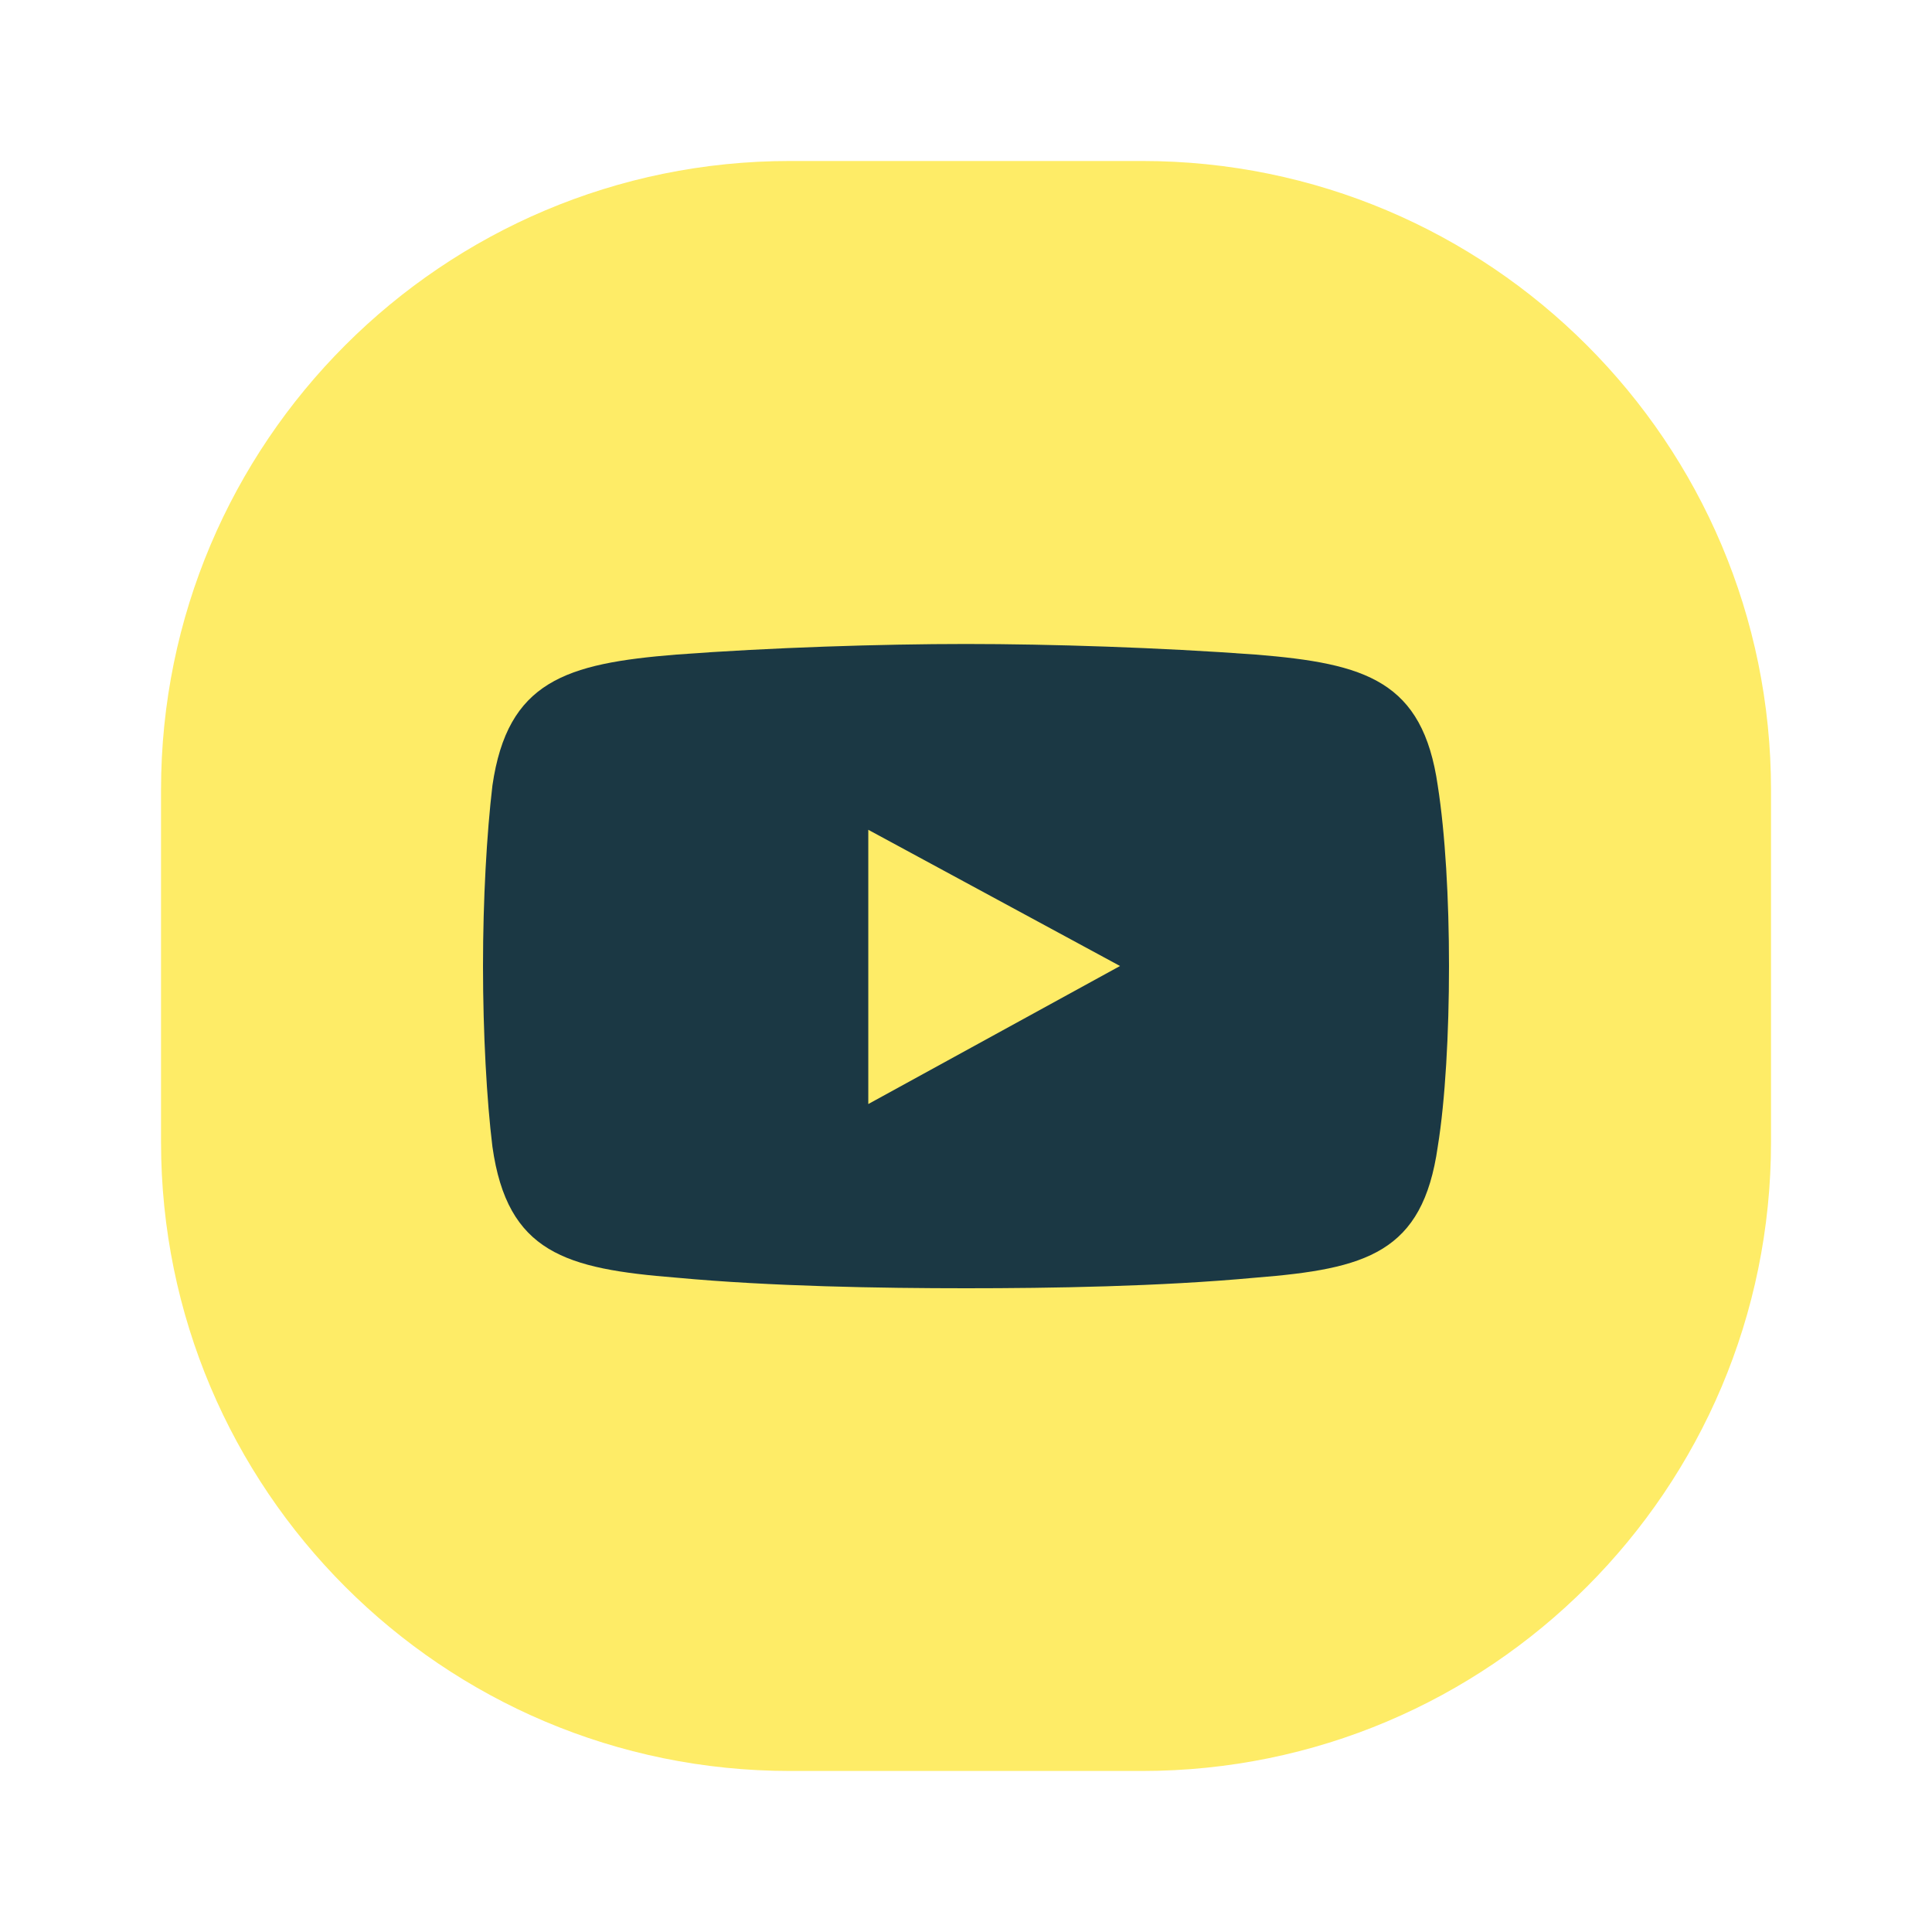
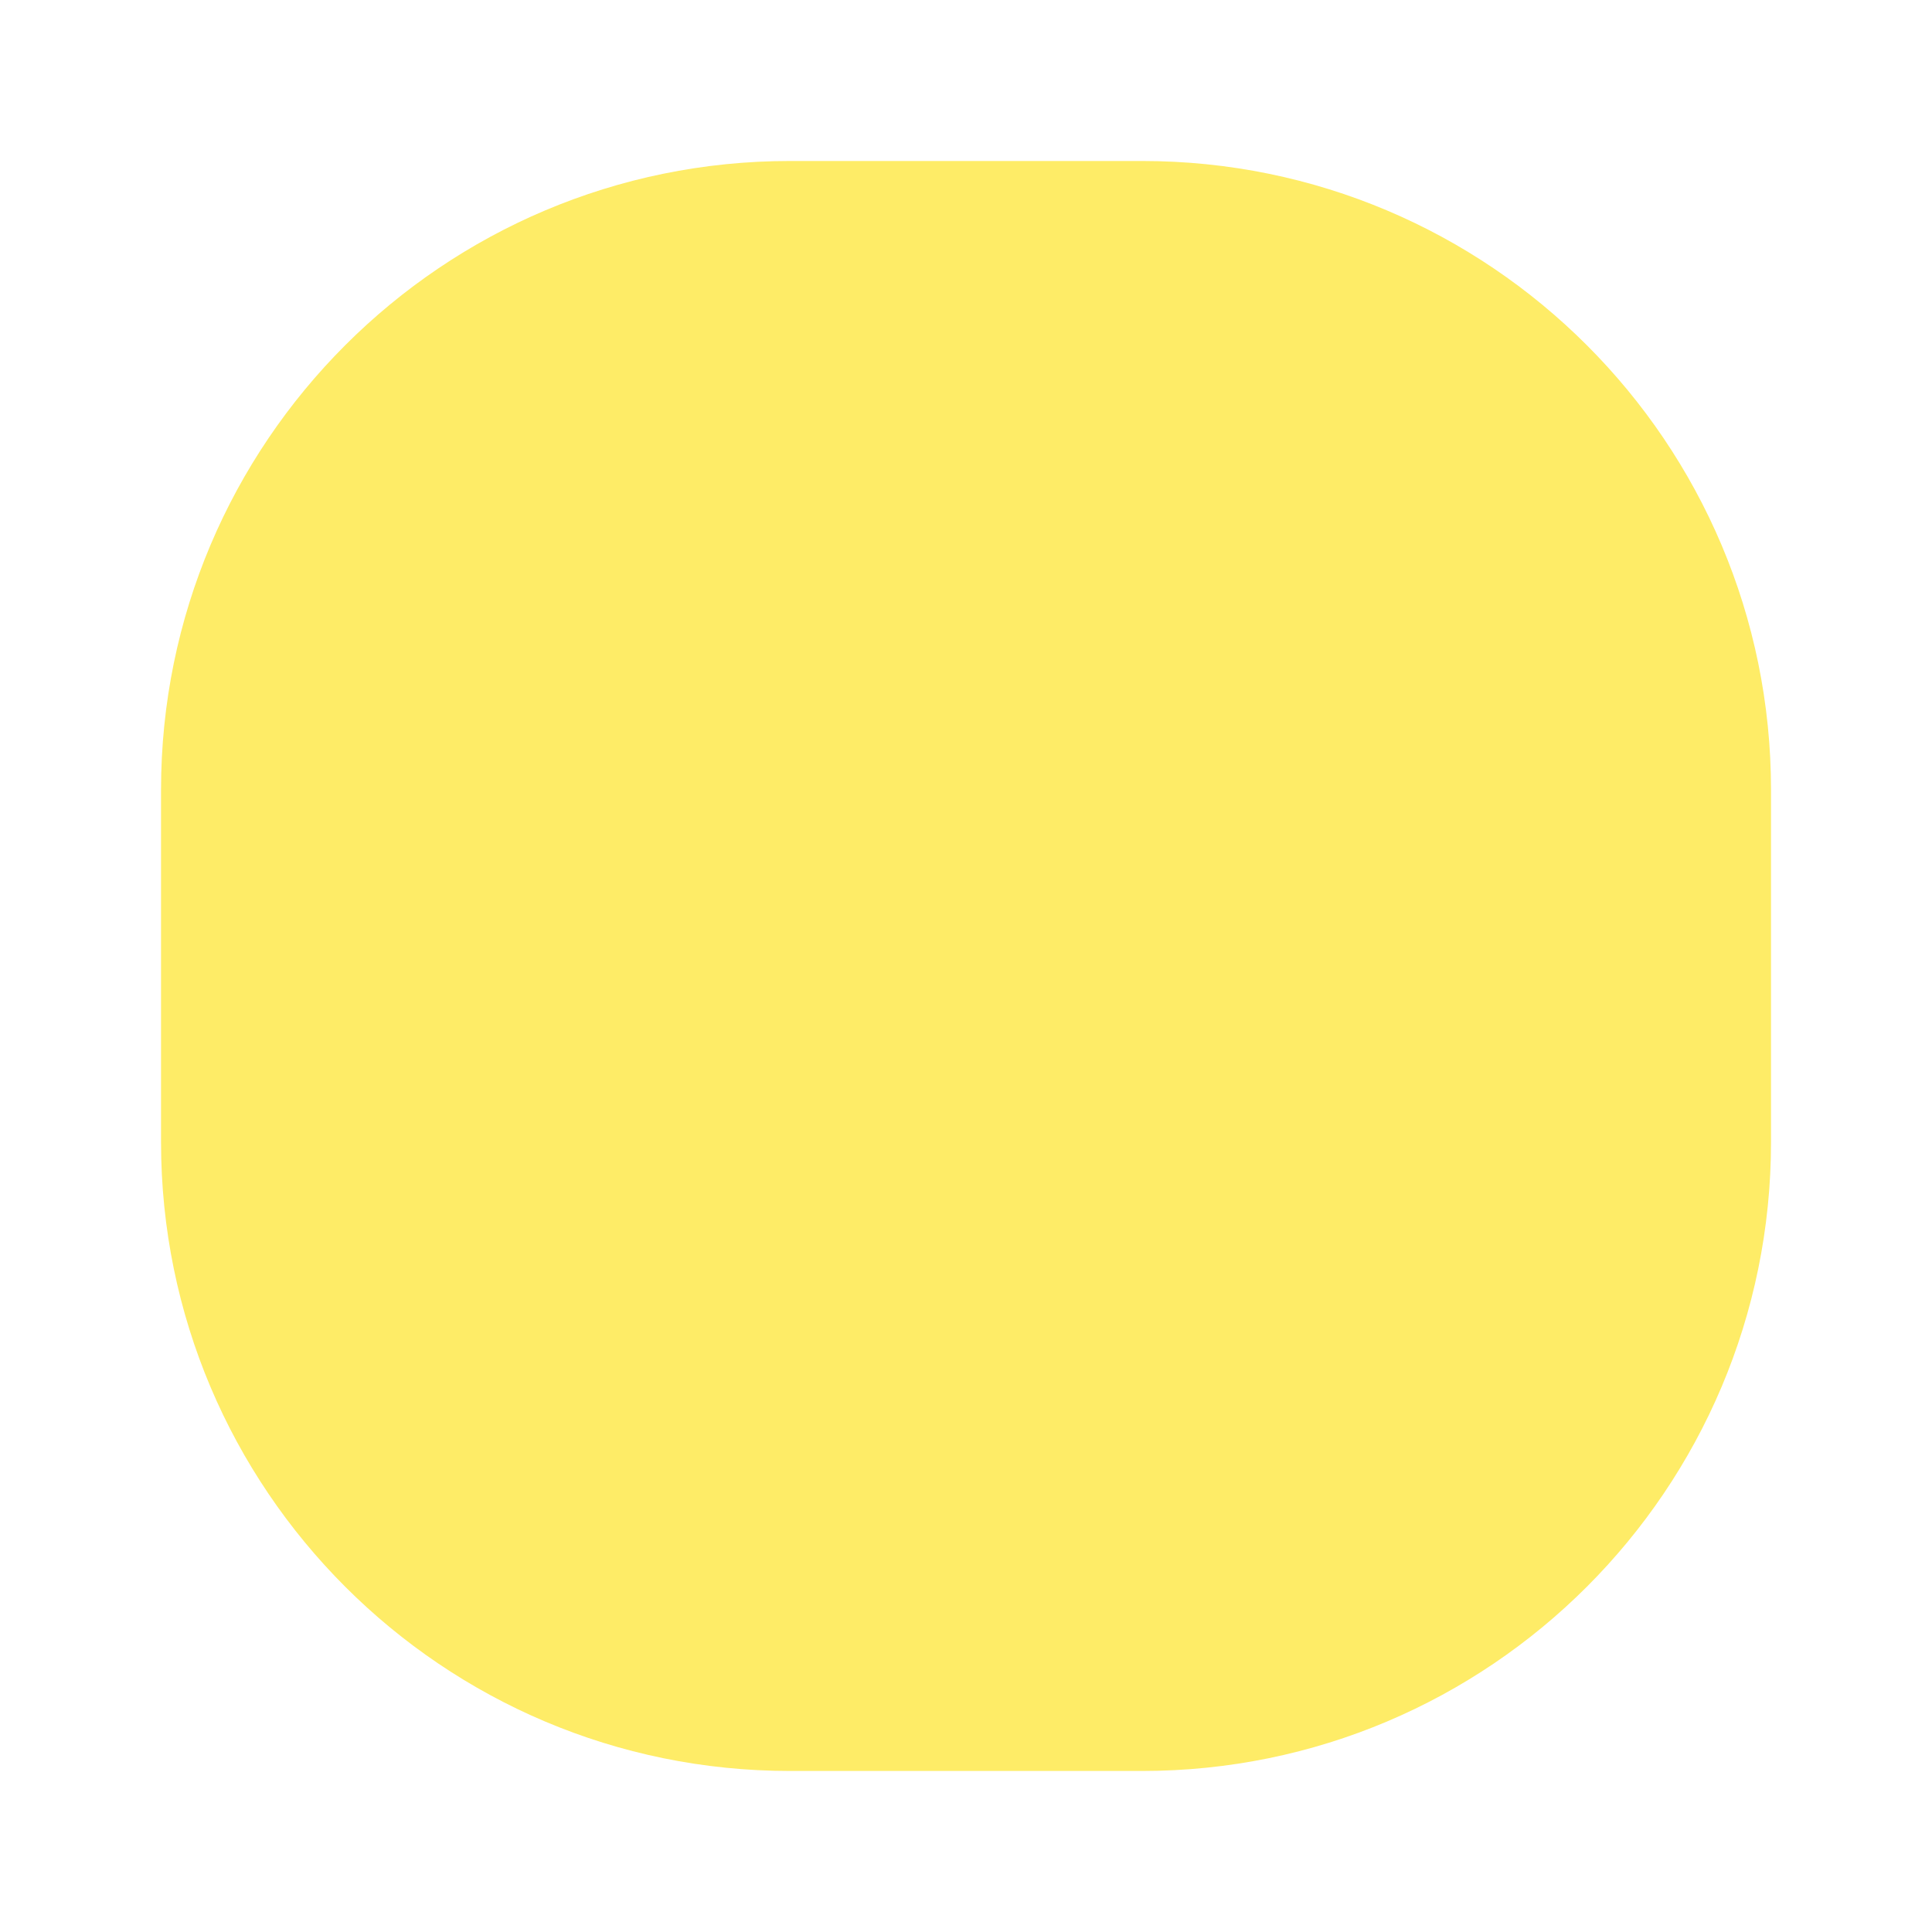
<svg xmlns="http://www.w3.org/2000/svg" width="40" height="40" viewBox="0 0 40 40" fill="none">
  <path d="M23.646 3.333H16.355C9.164 3.333 3.334 9.163 3.334 16.354V23.645C3.334 30.837 9.164 36.666 16.355 36.666H23.646C30.838 36.666 36.667 30.837 36.667 23.645V16.354C36.667 9.163 30.838 3.333 23.646 3.333Z" fill="#FEEC67" />
-   <path fill-rule="evenodd" clip-rule="evenodd" d="M14.008 13.552C15.953 13.406 18.247 13.333 20 13.333C21.75 13.333 24.008 13.406 25.992 13.552C28.288 13.736 29.455 14.101 29.767 16.264C29.922 17.253 30 18.609 30 20.003C30 21.394 29.922 22.788 29.767 23.741C29.455 25.94 28.29 26.27 25.992 26.453C24.008 26.637 21.75 26.672 20 26.672C18.25 26.672 15.953 26.634 14.008 26.453C11.713 26.27 10.505 25.94 10.195 23.741C10.078 22.788 10 21.396 10 20.003C10 18.611 10.078 17.255 10.195 16.264C10.508 14.103 11.713 13.736 14.008 13.552Z" fill="#1B3844" />
-   <path fill-rule="evenodd" clip-rule="evenodd" d="M17.977 17.18L23.189 20L17.977 22.858V17.18Z" fill="#FEEC67" />
</svg>